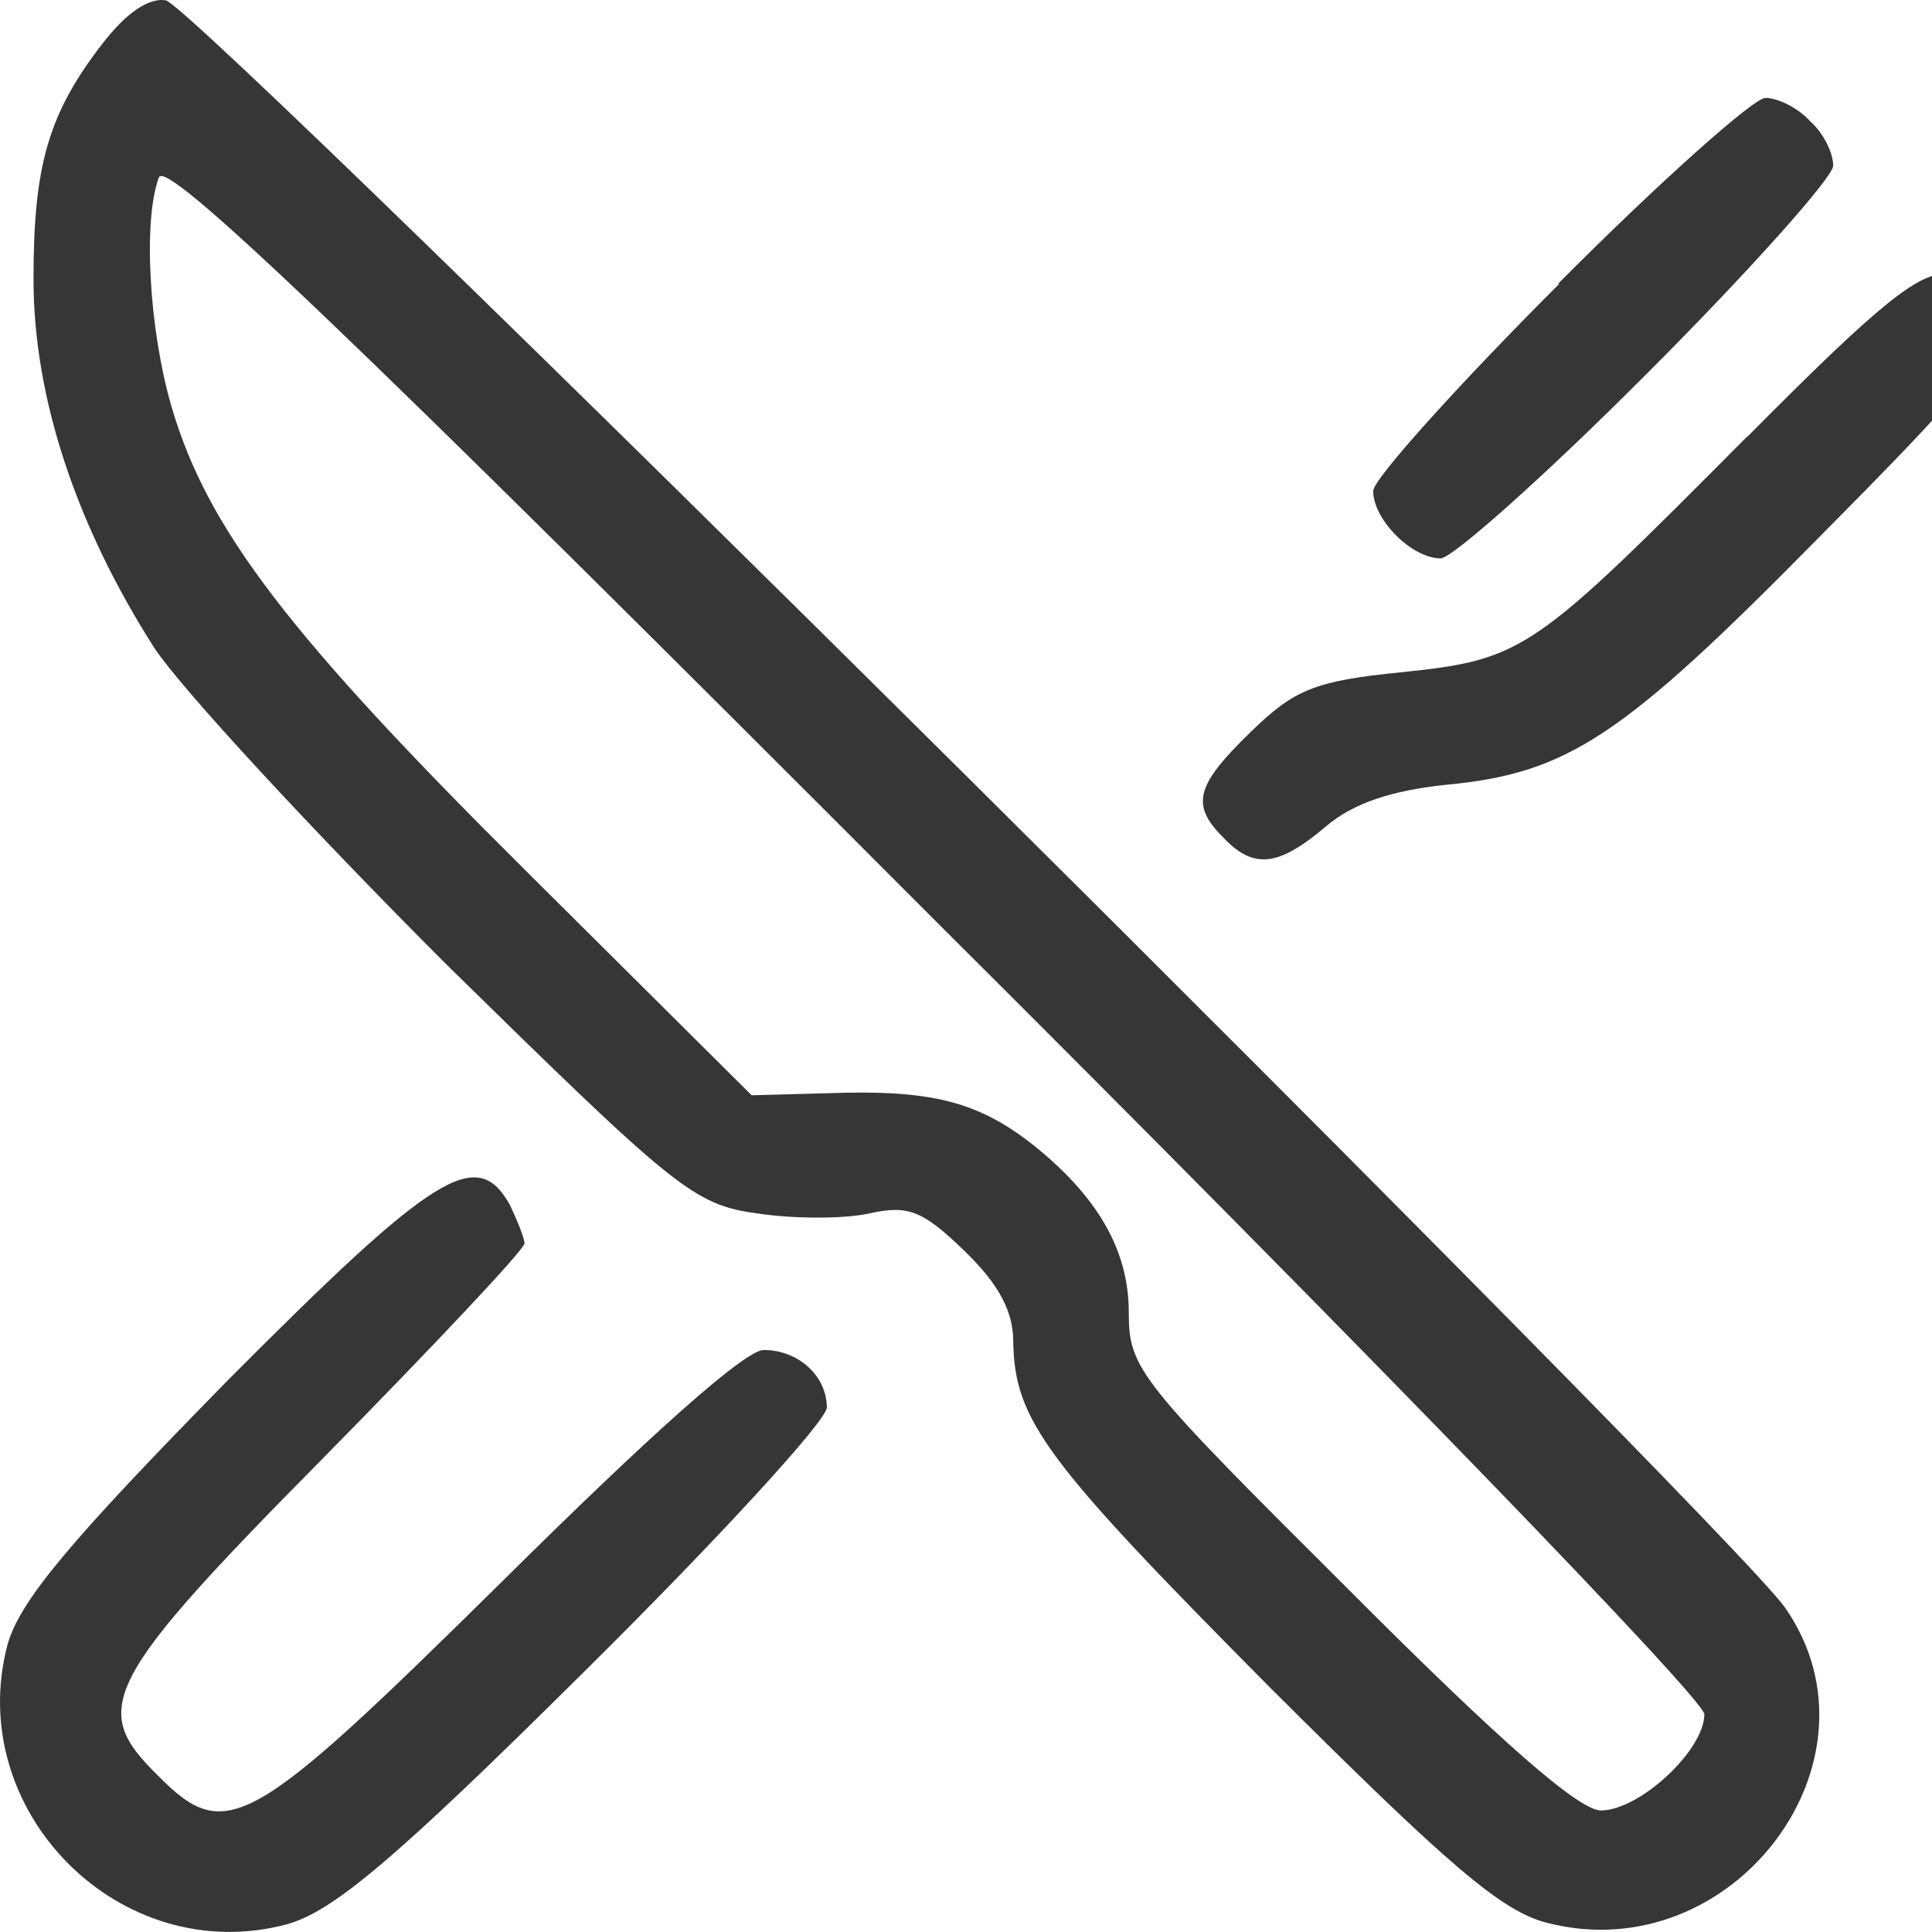
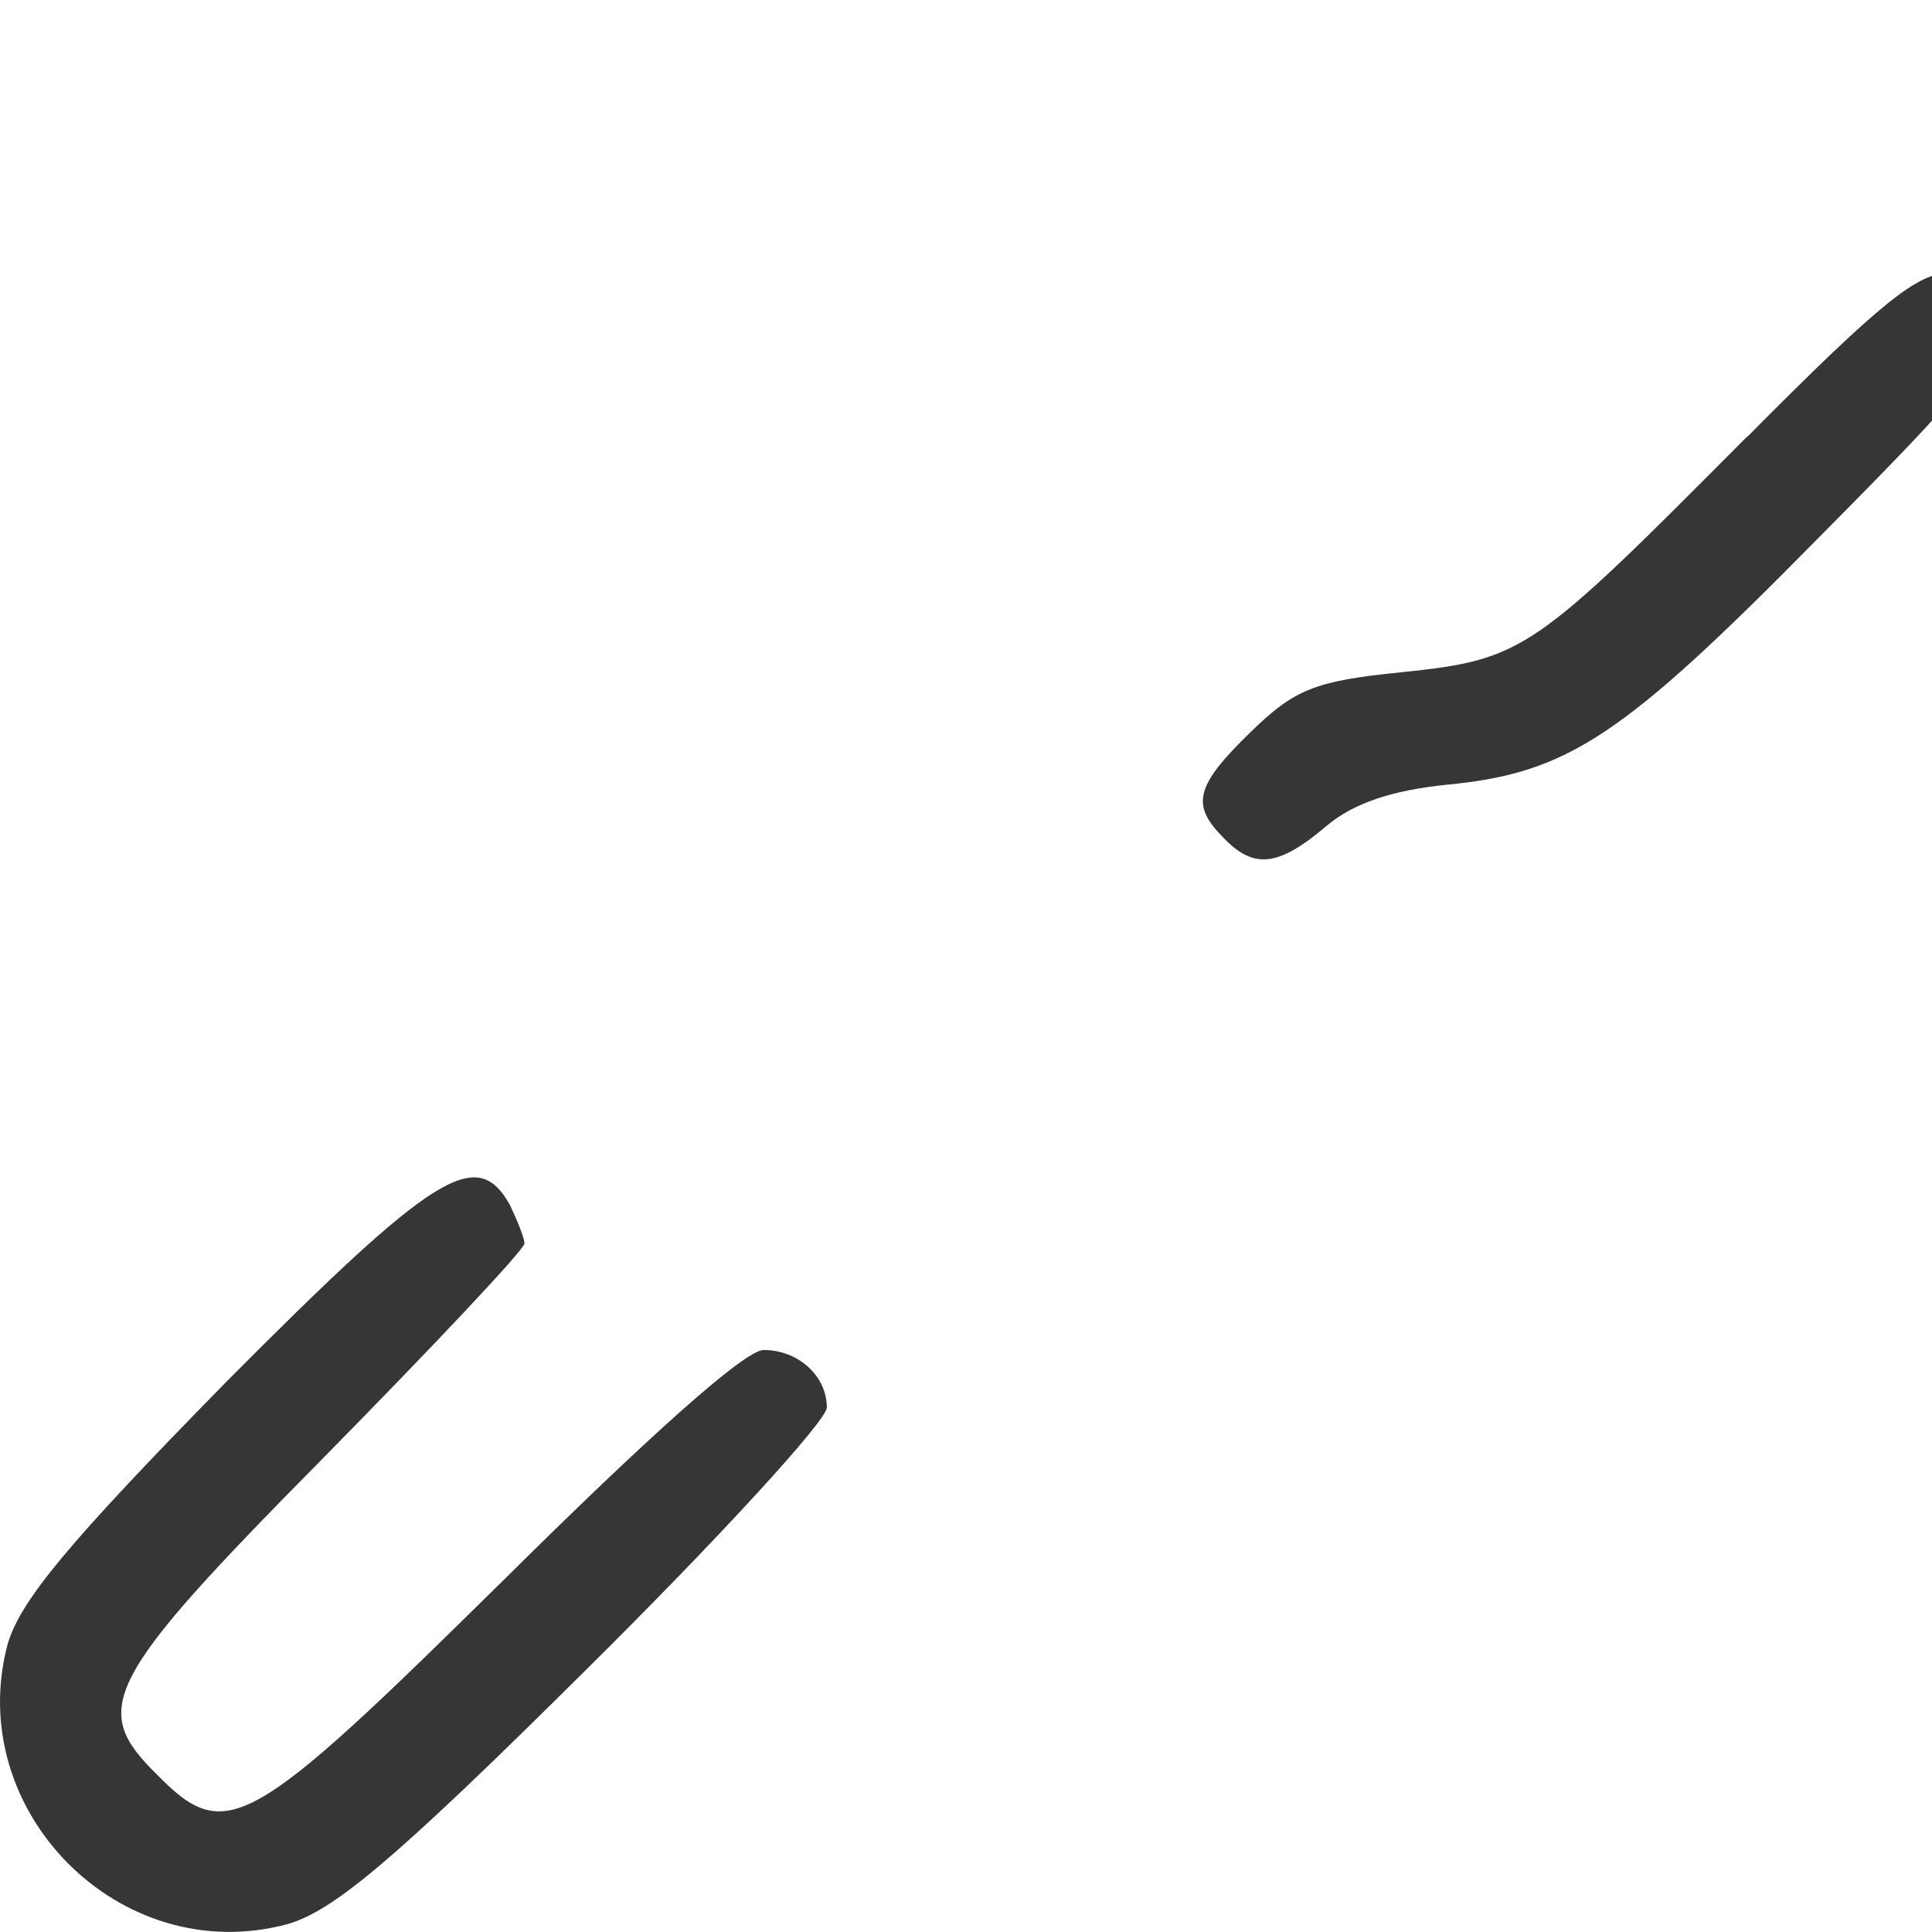
<svg xmlns="http://www.w3.org/2000/svg" width="17" height="17" viewBox="0 0 4.498 4.498" version="1.1" id="svg8304">
  <defs id="defs8301" />
-   <path d="m 0.239,0.101 c -0.127,0.164 -0.161,0.285 -0.161,0.549 0,0.278 0.101,0.576 0.281,0.858 0.064,0.097 0.372,0.429 0.68,0.737 0.533,0.523 0.576,0.56 0.724,0.58 0.084,0.013 0.204,0.013 0.261,0 0.09,-0.02 0.124,-0.007 0.221,0.087 0.08,0.077 0.114,0.141 0.114,0.211 0.003,0.184 0.074,0.278 0.596,0.804 C 3.375,4.346 3.496,4.45 3.603,4.477 4.035,4.587 4.403,4.098 4.156,3.743 4.025,3.555 0.457,0.011 0.386,7.7765908e-4 0.346,-0.006 0.293,0.031 0.239,0.101 Z M 3.968,3.991 c 0,0.084 -0.151,0.224 -0.241,0.224 -0.05,0 -0.228,-0.154 -0.586,-0.513 C 2.651,3.214 2.628,3.187 2.628,3.056 2.628,2.922 2.567,2.808 2.444,2.698 2.303,2.574 2.196,2.54 1.971,2.544 L 1.75,2.55 1.231,2.034 C 0.675,1.482 0.484,1.234 0.4,0.949 0.346,0.765 0.333,0.51 0.37,0.413 0.386,0.369 0.805,0.768 2.179,2.145 3.201,3.163 3.968,3.957 3.968,3.991 Z" id="path20" style="stroke-width:0.003;fill:#363636;fill-opacity:1" />
-   <path d="M 3.63,0.661 C 3.392,0.899 3.197,1.116 3.197,1.143 c 0,0.067 0.09,0.157 0.157,0.157 0.027,0 0.245,-0.194 0.482,-0.432 0.238,-0.238 0.432,-0.456 0.432,-0.482 0,-0.03 -0.023,-0.077 -0.054,-0.104 -0.027,-0.03 -0.074,-0.054 -0.104,-0.054 -0.027,0 -0.245,0.194 -0.482,0.432 z" id="path22" style="stroke-width:0.003;fill:#363636;fill-opacity:1" />
  <path d="M 4.068,1.016 C 3.569,1.518 3.549,1.535 3.264,1.565 3.06,1.585 3.013,1.606 2.913,1.703 2.782,1.83 2.772,1.874 2.849,1.951 2.919,2.024 2.976,2.018 3.087,1.924 3.15,1.87 3.241,1.84 3.368,1.827 3.65,1.8 3.777,1.716 4.229,1.257 4.591,0.892 4.641,0.832 4.631,0.745 c -0.007,-0.074 -0.03,-0.101 -0.094,-0.107 -0.067,-0.007 -0.157,0.064 -0.469,0.379 z" id="path24" style="stroke-width:0.003;fill:#363636;fill-opacity:1" />
  <path d="M 0.527,3.217 C 0.159,3.592 0.048,3.726 0.018,3.827 -0.086,4.215 0.279,4.584 0.668,4.48 0.775,4.45 0.916,4.333 1.365,3.887 c 0.308,-0.305 0.56,-0.58 0.56,-0.61 0,-0.074 -0.067,-0.134 -0.147,-0.134 -0.044,0 -0.268,0.201 -0.606,0.536 C 0.581,4.262 0.527,4.296 0.366,4.132 0.209,3.978 0.239,3.914 0.752,3.395 1.01,3.133 1.221,2.909 1.221,2.895 c 0,-0.013 -0.017,-0.054 -0.034,-0.09 C 1.11,2.668 1.013,2.728 0.527,3.217 Z" id="path30" style="stroke-width:0.003;fill:#363636;fill-opacity:1" />
</svg>